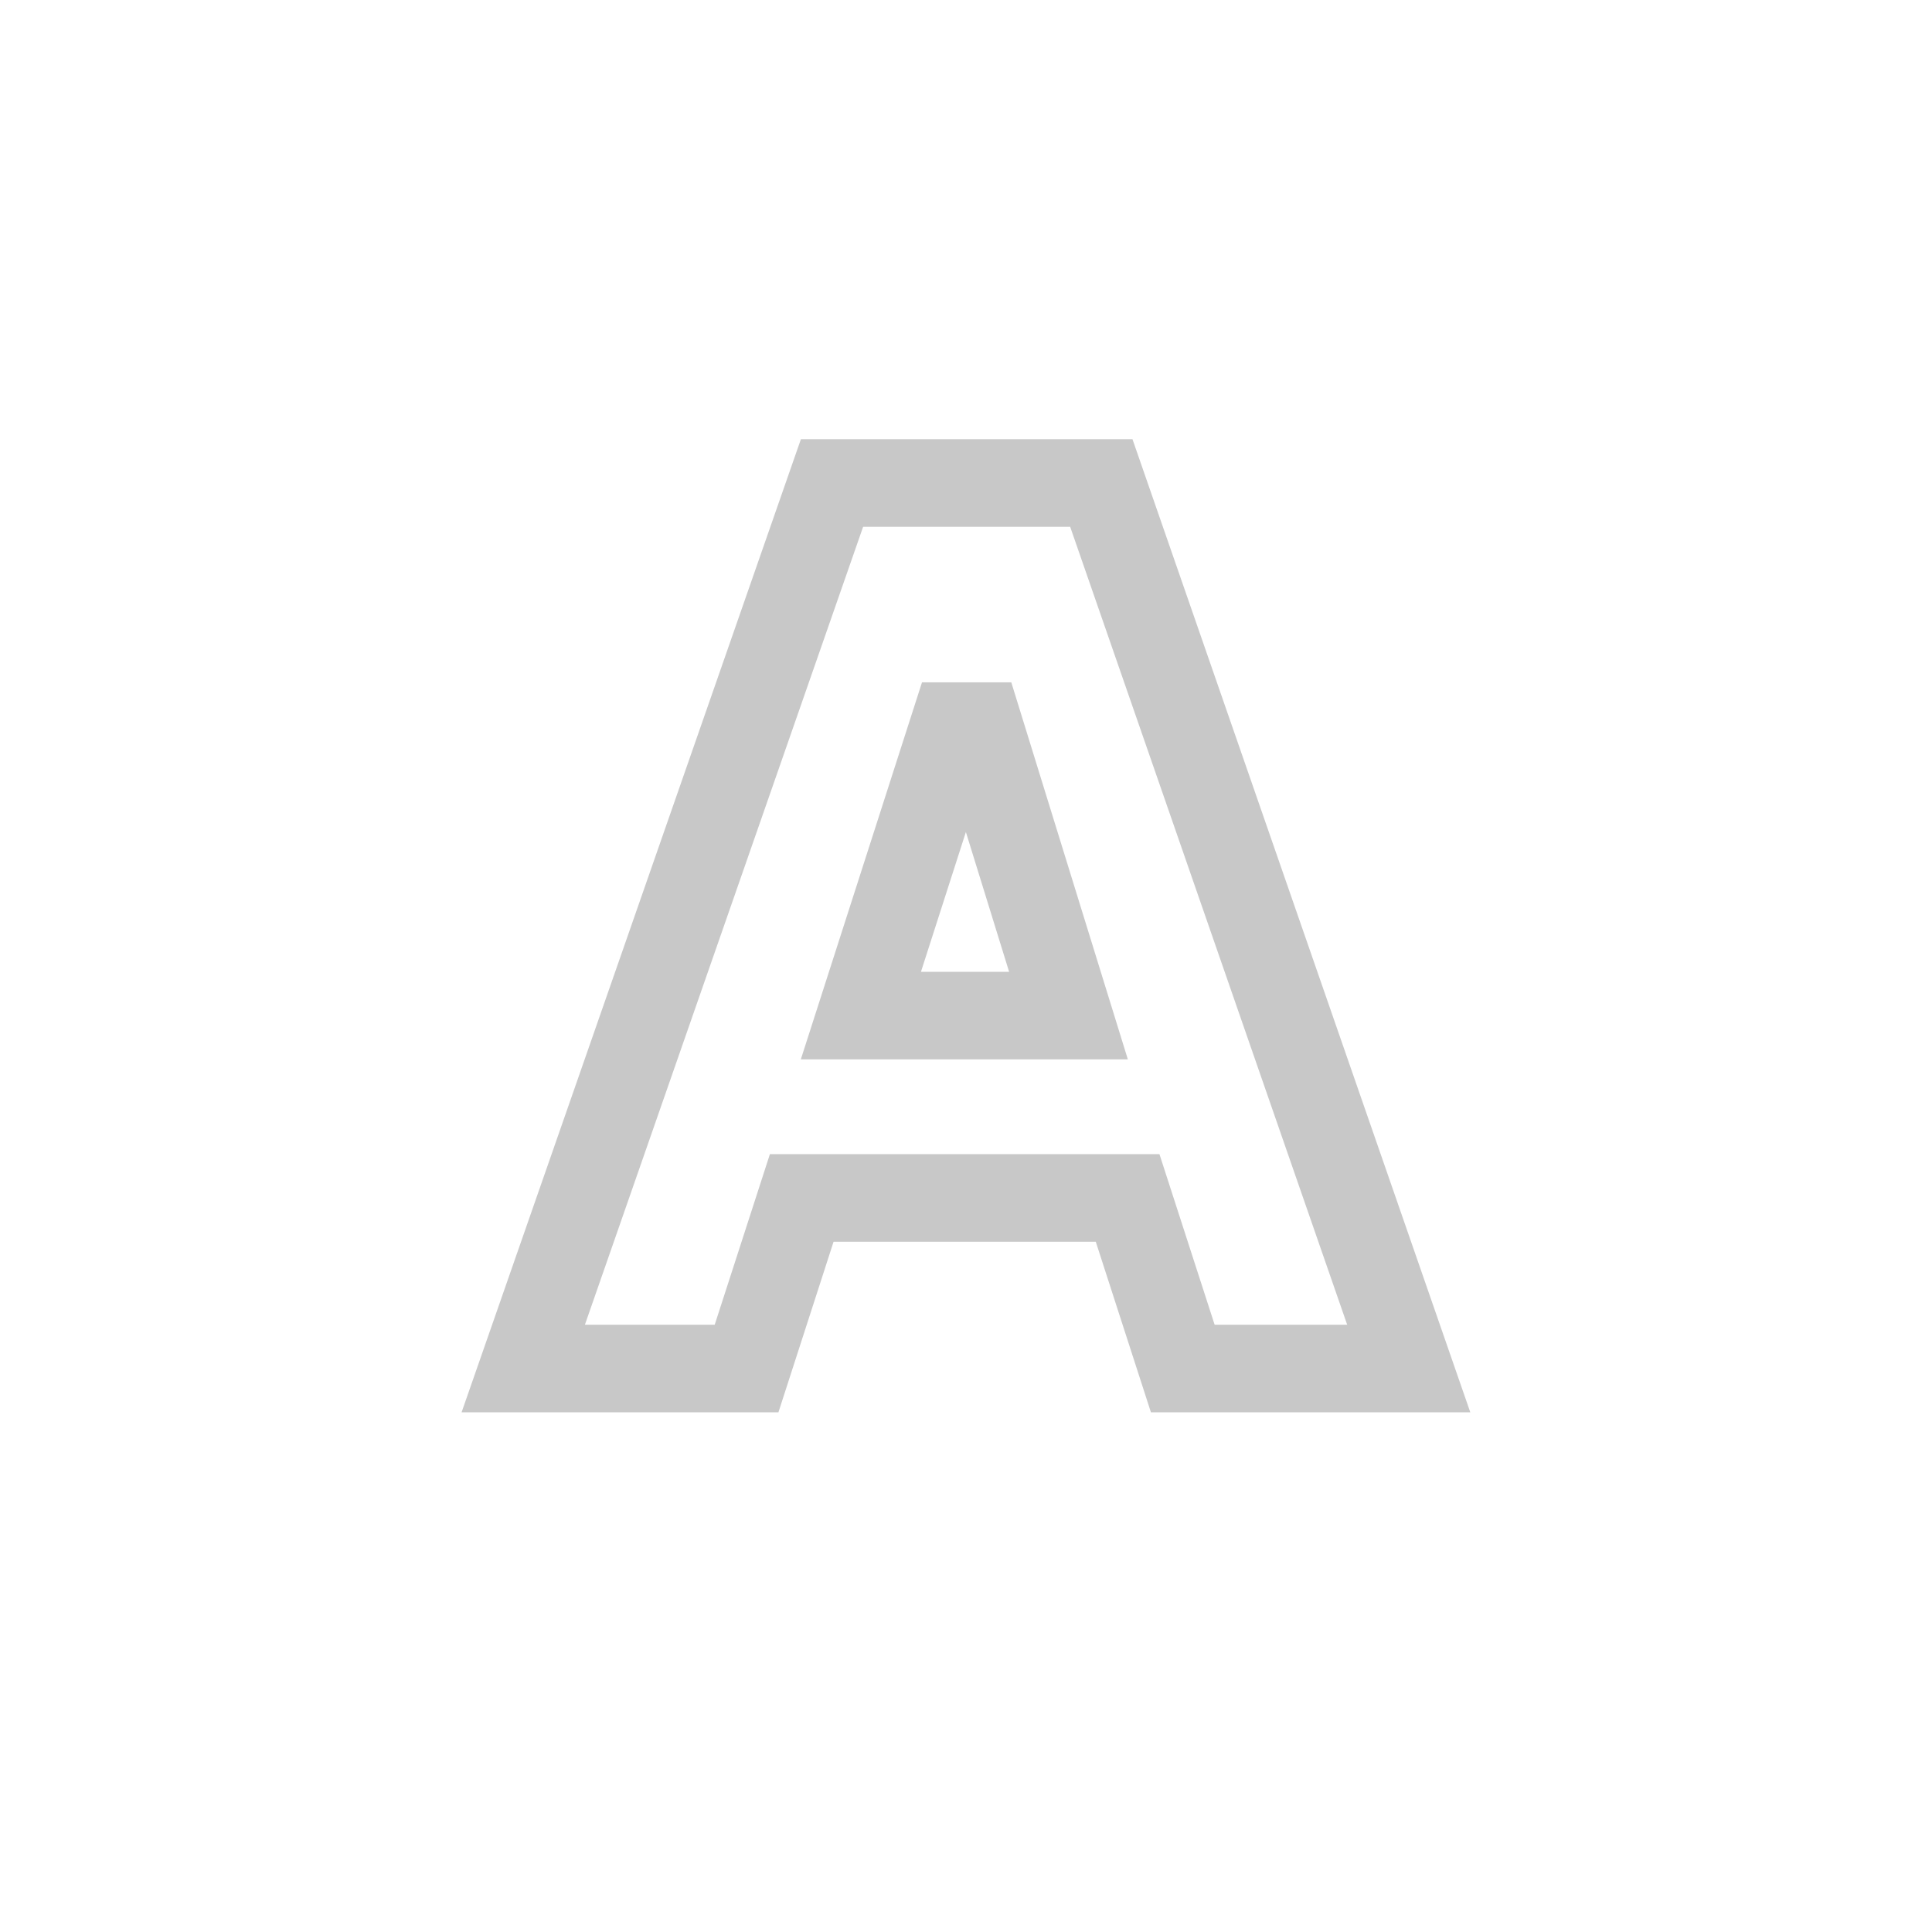
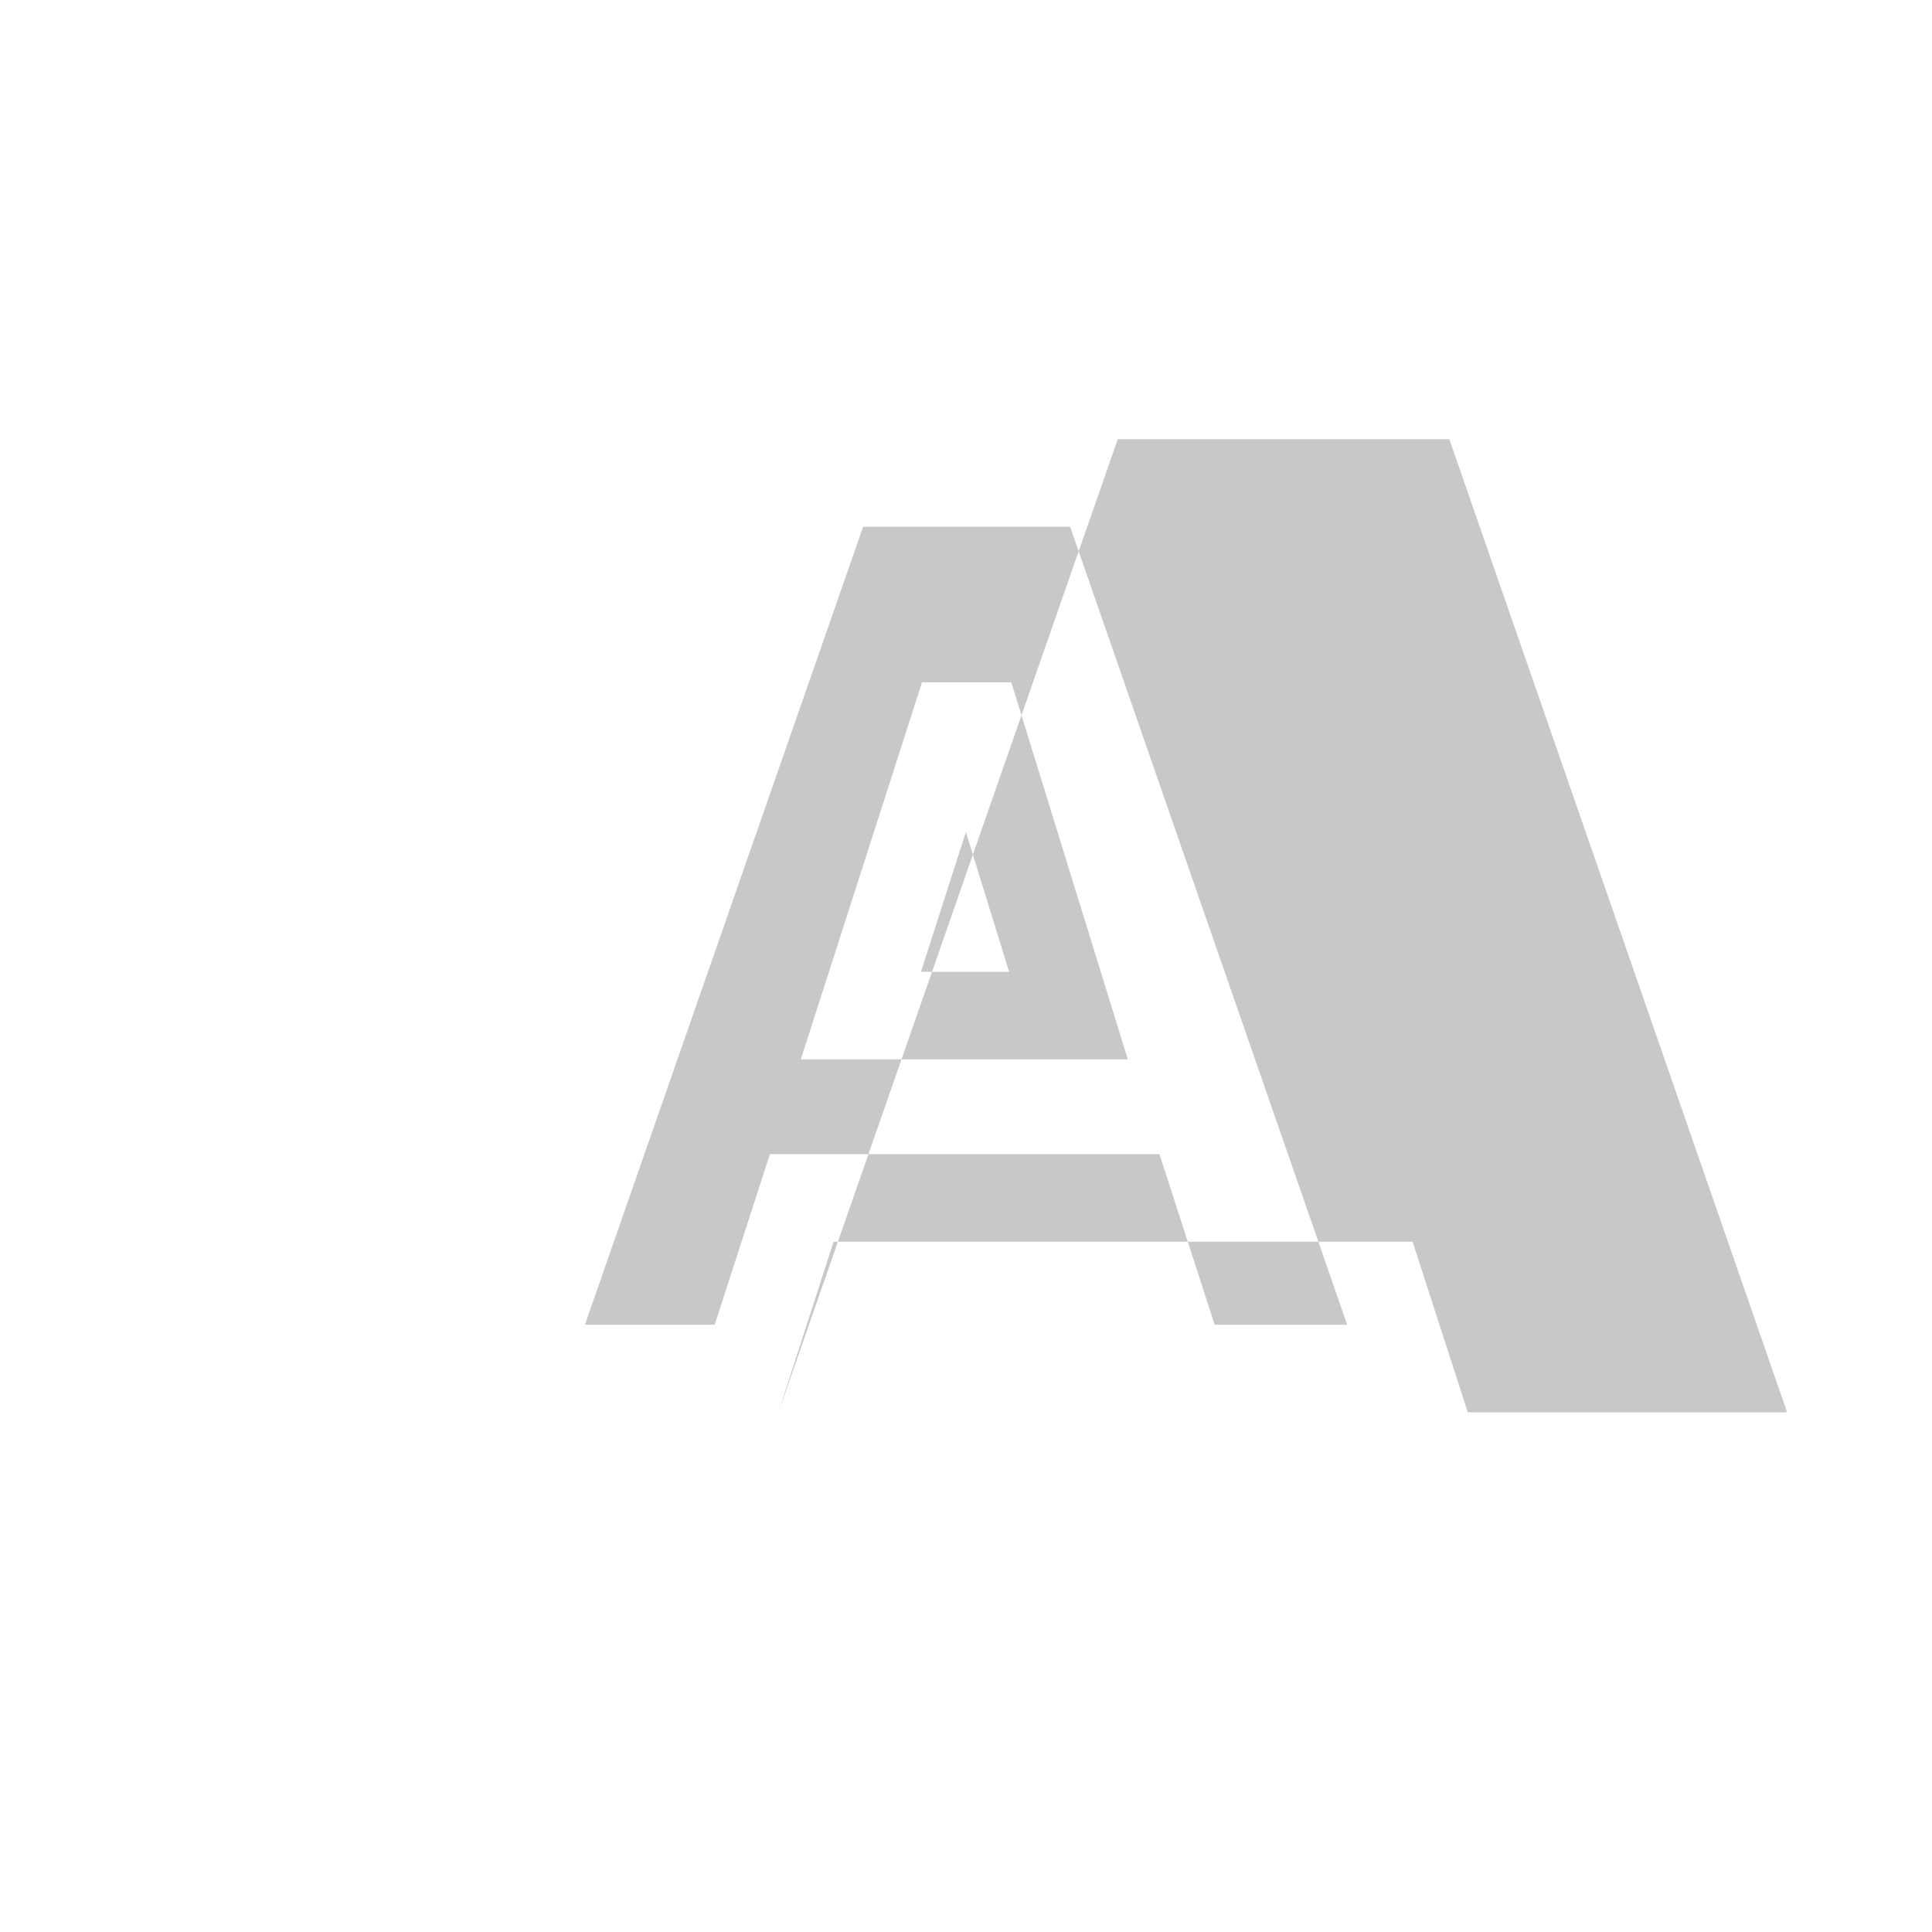
<svg xmlns="http://www.w3.org/2000/svg" xmlns:xlink="http://www.w3.org/1999/xlink" width="48" height="48" viewBox="0 0 48 48">
  <defs>
-     <path fill="#C8C8C8" id="a" d="M33.47 32.912l-6.882-19.824h-5.144l-6.912 19.824h3.225l1.371-4.238h9.678l1.371 4.238h3.294zm-14.13 2.176h-7.872l8.43-24.176h8.238l8.393 24.176h-7.935l-1.37-4.238H20.71l-1.37 4.238zm.556-8.768l3.011-9.368h2.218l2.896 9.368h-8.125zm5.175-2.176l-1.074-3.472-1.116 3.472h2.19z" />
+     <path fill="#C8C8C8" id="a" d="M33.47 32.912l-6.882-19.824h-5.144l-6.912 19.824h3.225l1.371-4.238h9.678l1.371 4.238h3.294zm-14.13 2.176l8.43-24.176h8.238l8.393 24.176h-7.935l-1.37-4.238H20.71l-1.37 4.238zm.556-8.768l3.011-9.368h2.218l2.896 9.368h-8.125zm5.175-2.176l-1.074-3.472-1.116 3.472h2.19z" />
  </defs>
  <use fill-rule="evenodd" xlink:href="#a" />
</svg>